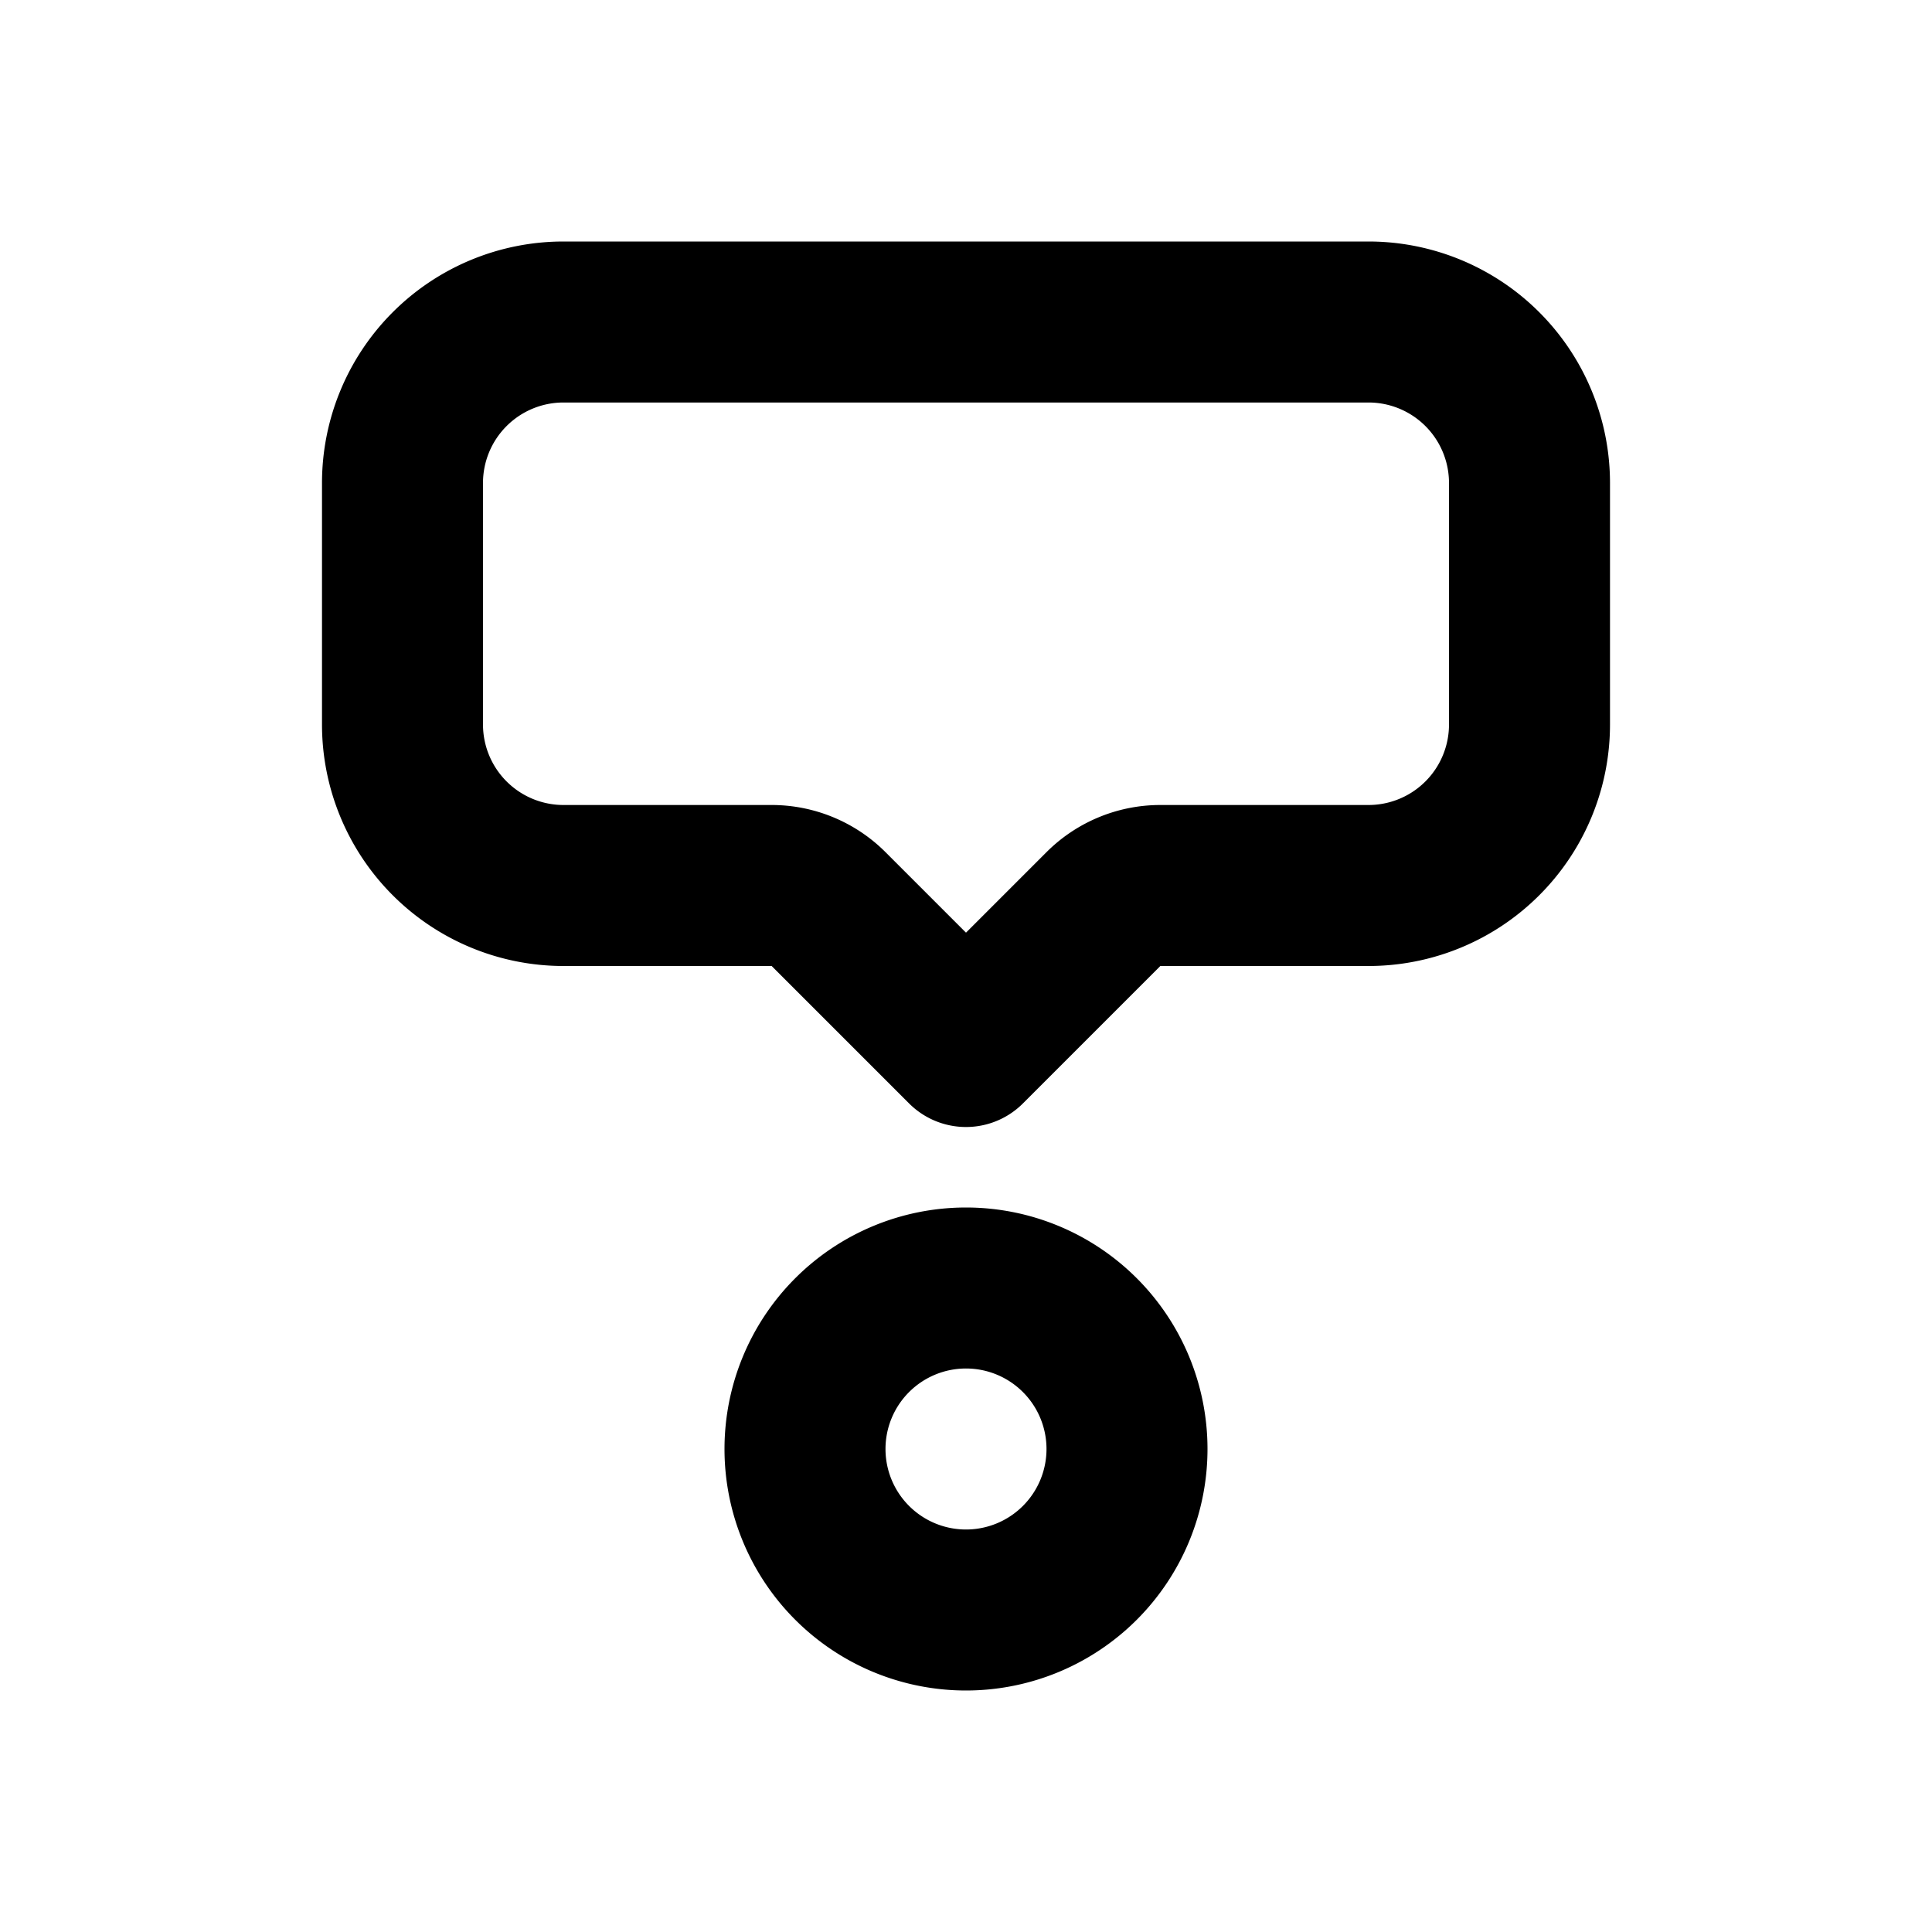
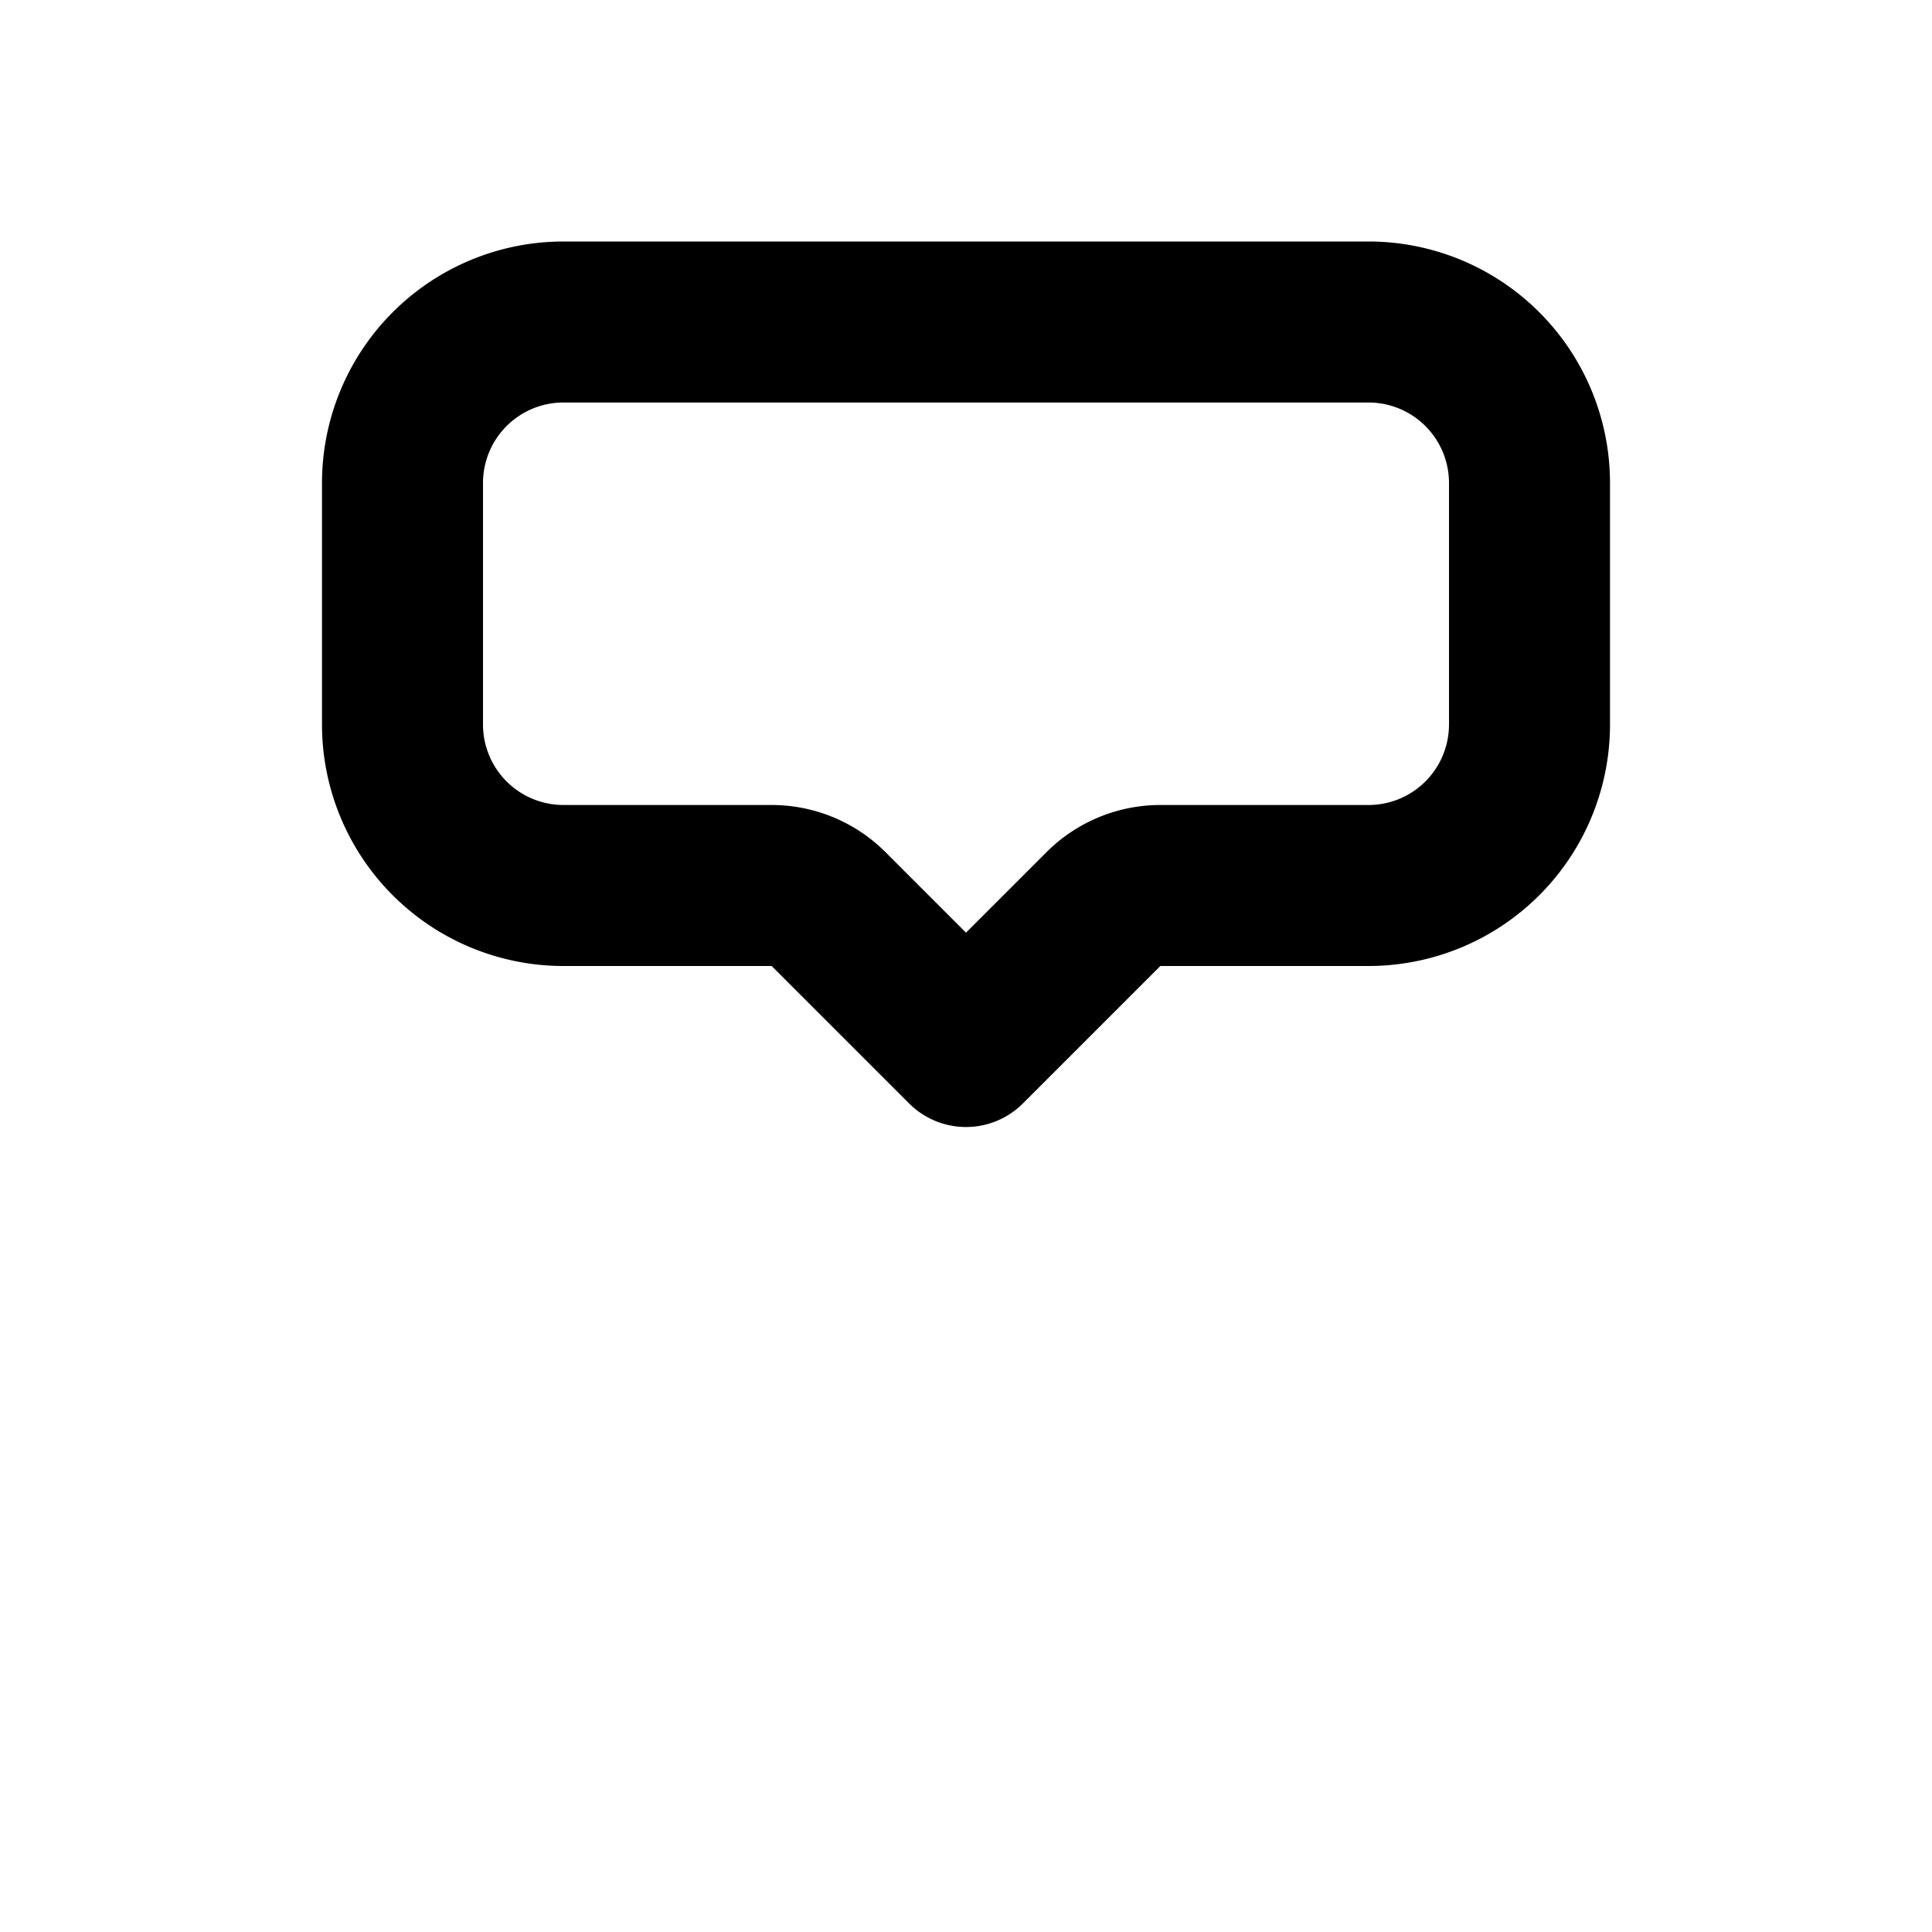
<svg xmlns="http://www.w3.org/2000/svg" width="24" height="24" viewBox="0 0 24 24" fill="none" stroke="currentColor" stroke-width="2" stroke-linecap="round" stroke-linejoin="round">
-   <path d="M12 18m-2 0a2 2 0 1 0 4 0a2 2 0 1 0 -4 0" />
  <path d="M12 13l-1.707 -1.707a1 1 0 0 0 -.707 -.293h-2.586a2 2 0 0 1 -2 -2v-3a2 2 0 0 1 2 -2h10a2 2 0 0 1 2 2v3a2 2 0 0 1 -2 2h-2.586a1 1 0 0 0 -.707 .293l-1.707 1.707z" />
</svg>